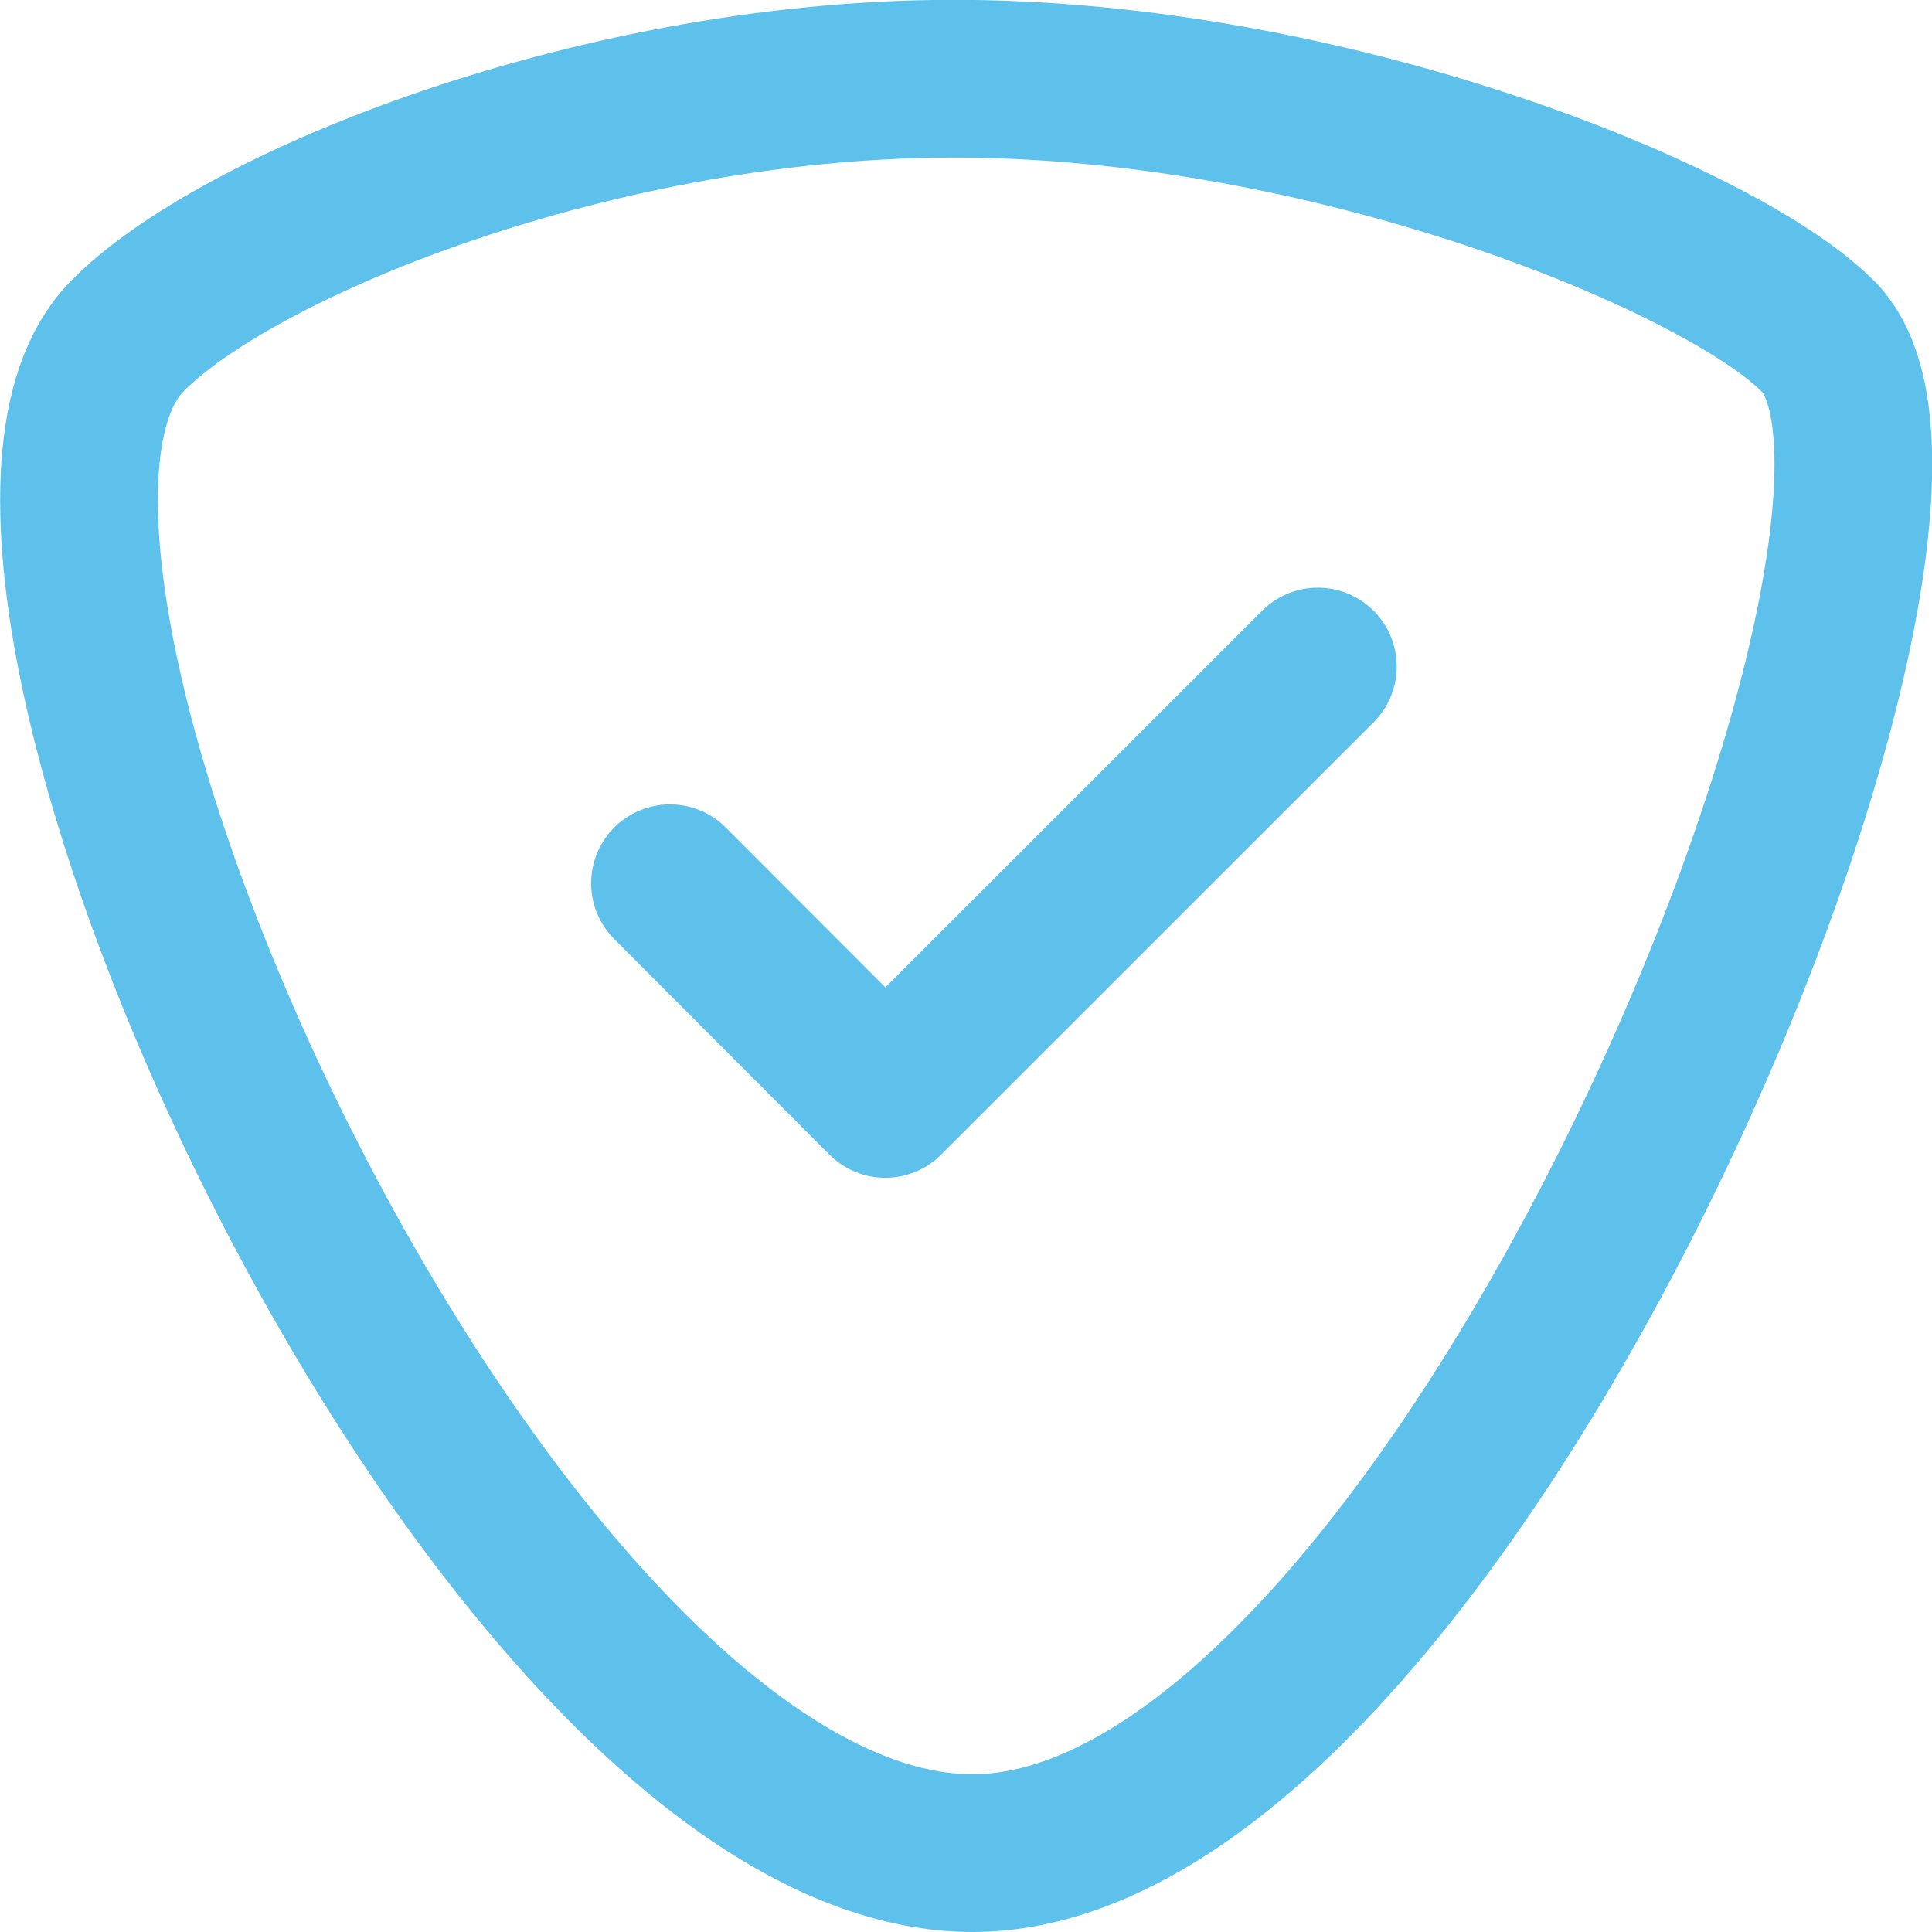
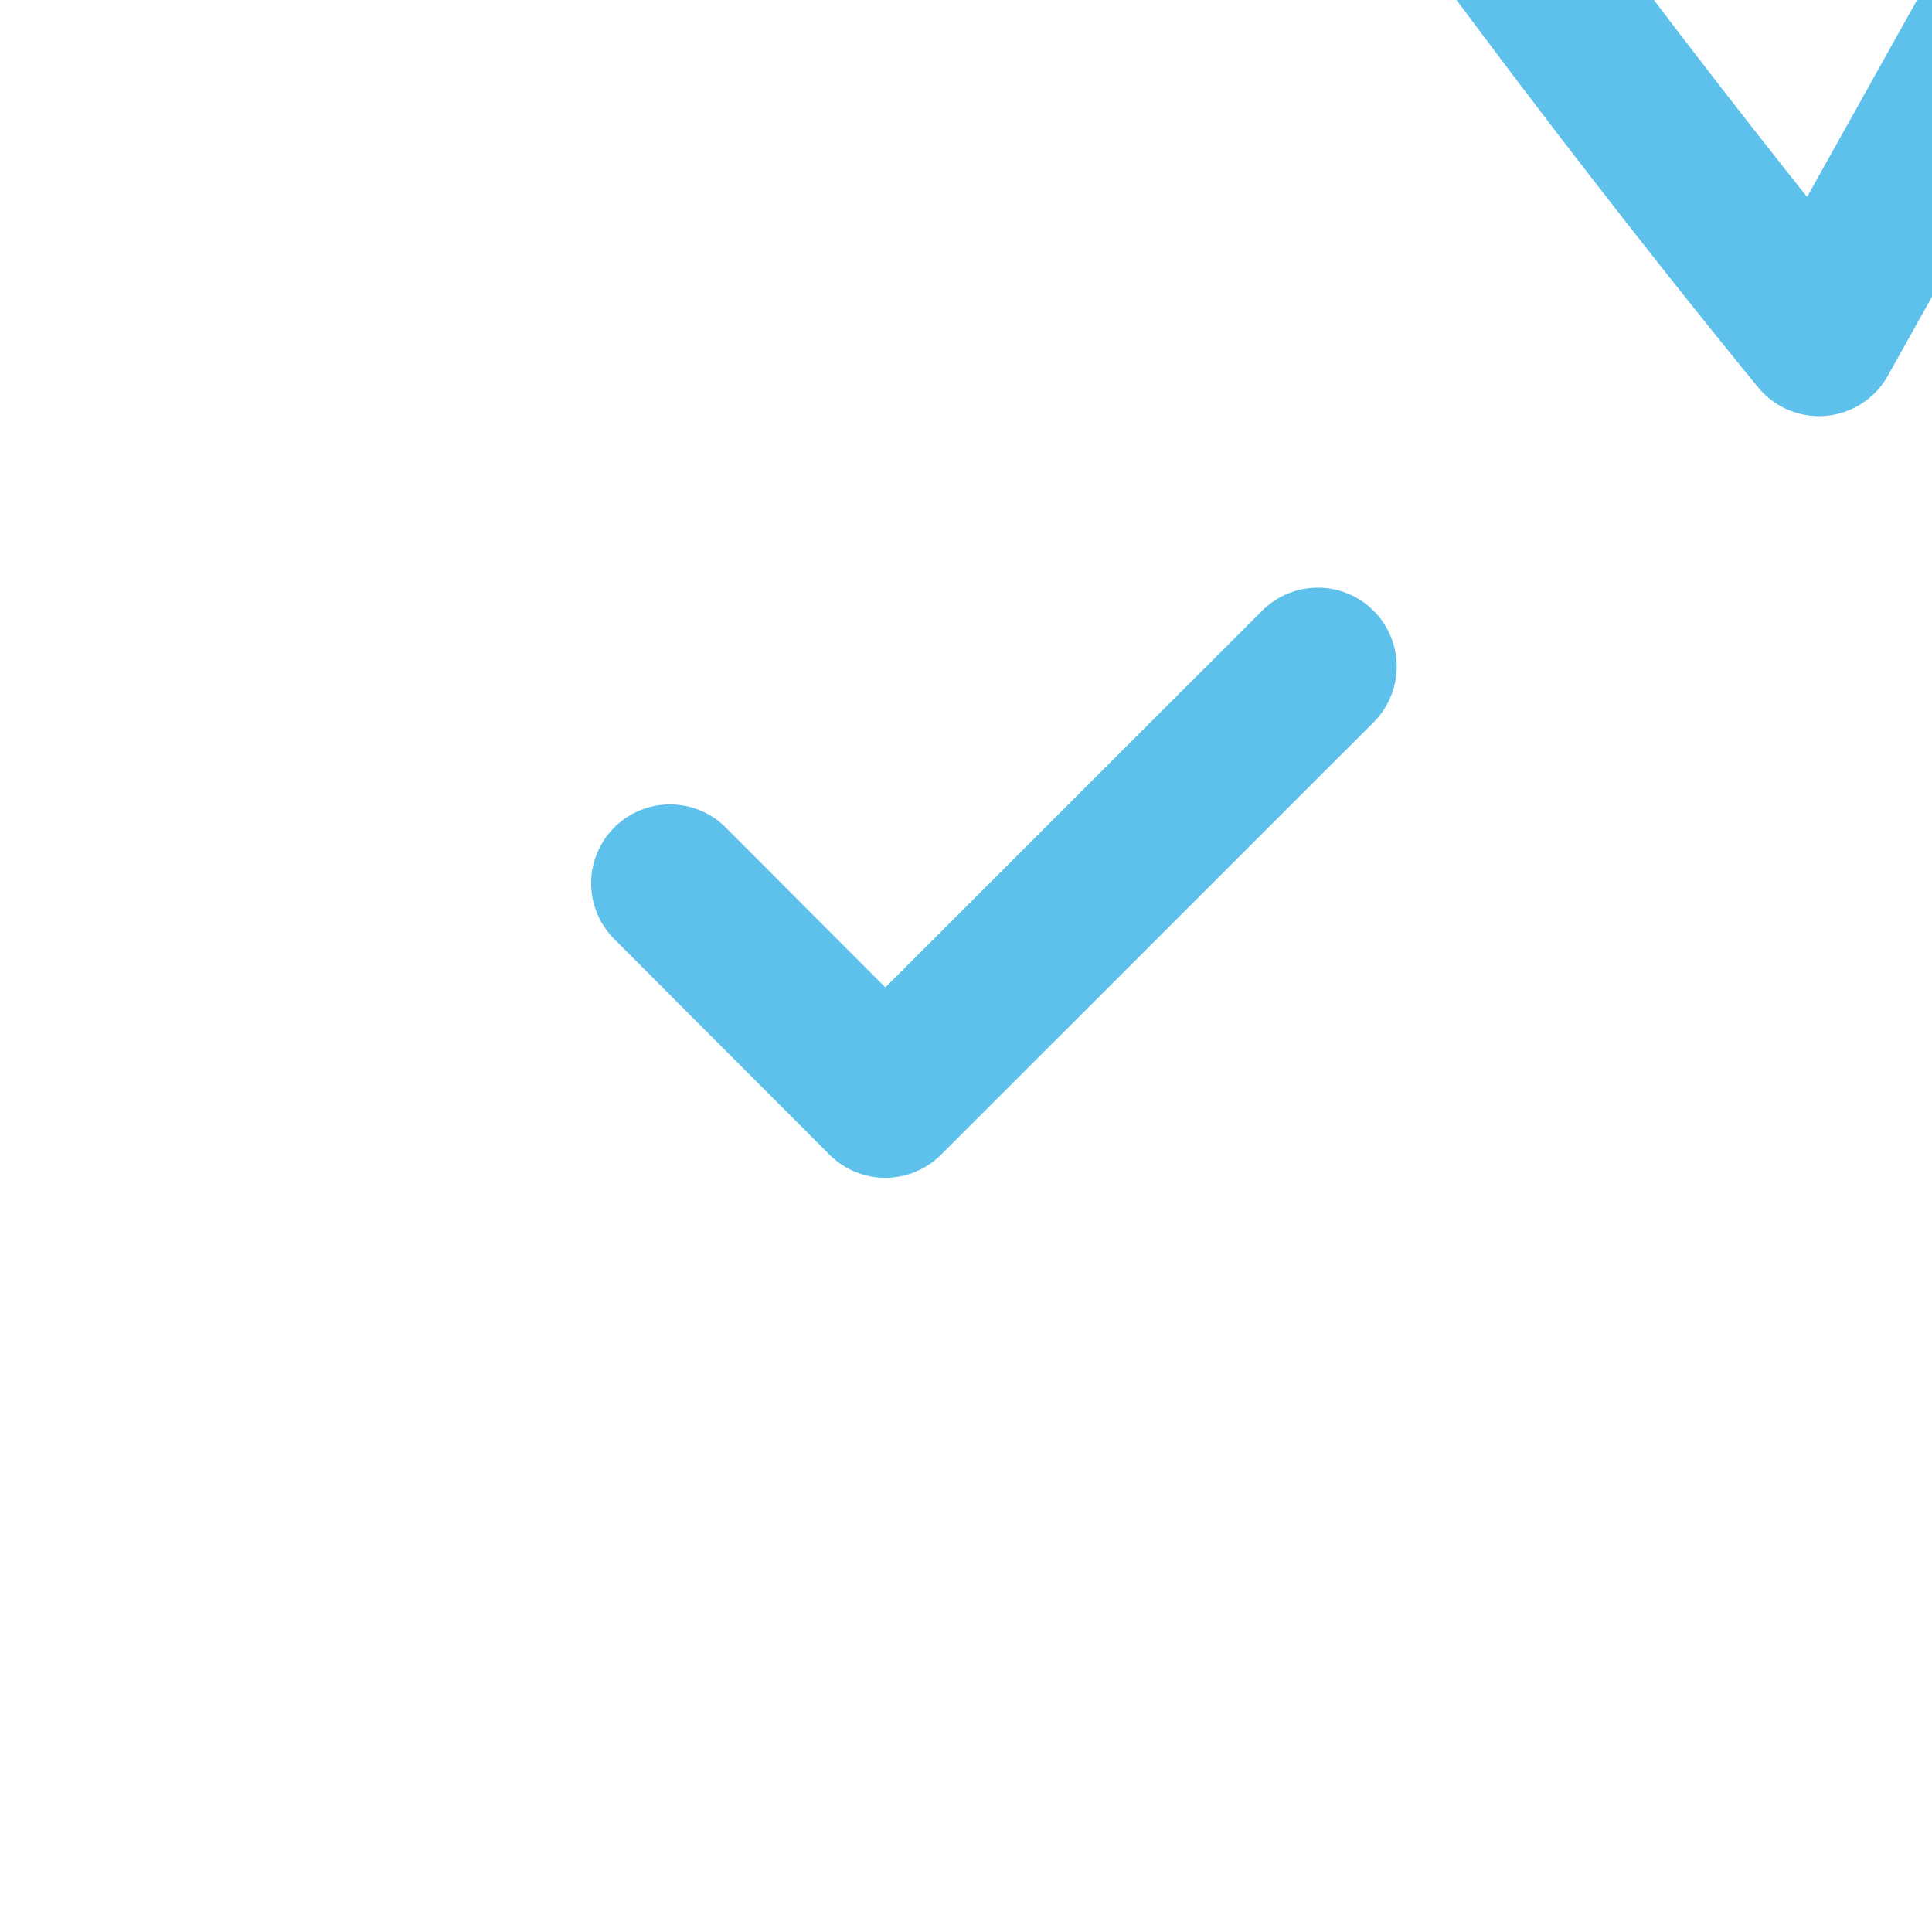
<svg xmlns="http://www.w3.org/2000/svg" width="48.996" height="49" viewBox="0 0 48.996 49">
  <g data-name="[POUEY]_HOME" style="opacity:.7">
-     <path data-name="Garantie-financière-(PRCG-SA)" d="m1209.99 769.4 5.46 5.469 10.97-10.966m12.71-8.35c4.51 4.656-9.39 38.443-21.47 38.443s-27.02-32.7-21.46-38.443c2.72-2.818 12.01-6.639 21.3-6.556 9.66.091 19.34 4.186 21.63 6.56z" style="fill:none;stroke:#1aa6e4;stroke-linecap:round;stroke-linejoin:round;stroke-width:4px;fill-rule:evenodd" transform="translate(-1192.999 -747)" />
+     <path data-name="Garantie-financière-(PRCG-SA)" d="m1209.99 769.4 5.46 5.469 10.97-10.966m12.71-8.35s-27.02-32.7-21.46-38.443c2.72-2.818 12.01-6.639 21.3-6.556 9.66.091 19.34 4.186 21.63 6.56z" style="fill:none;stroke:#1aa6e4;stroke-linecap:round;stroke-linejoin:round;stroke-width:4px;fill-rule:evenodd" transform="translate(-1192.999 -747)" />
  </g>
</svg>